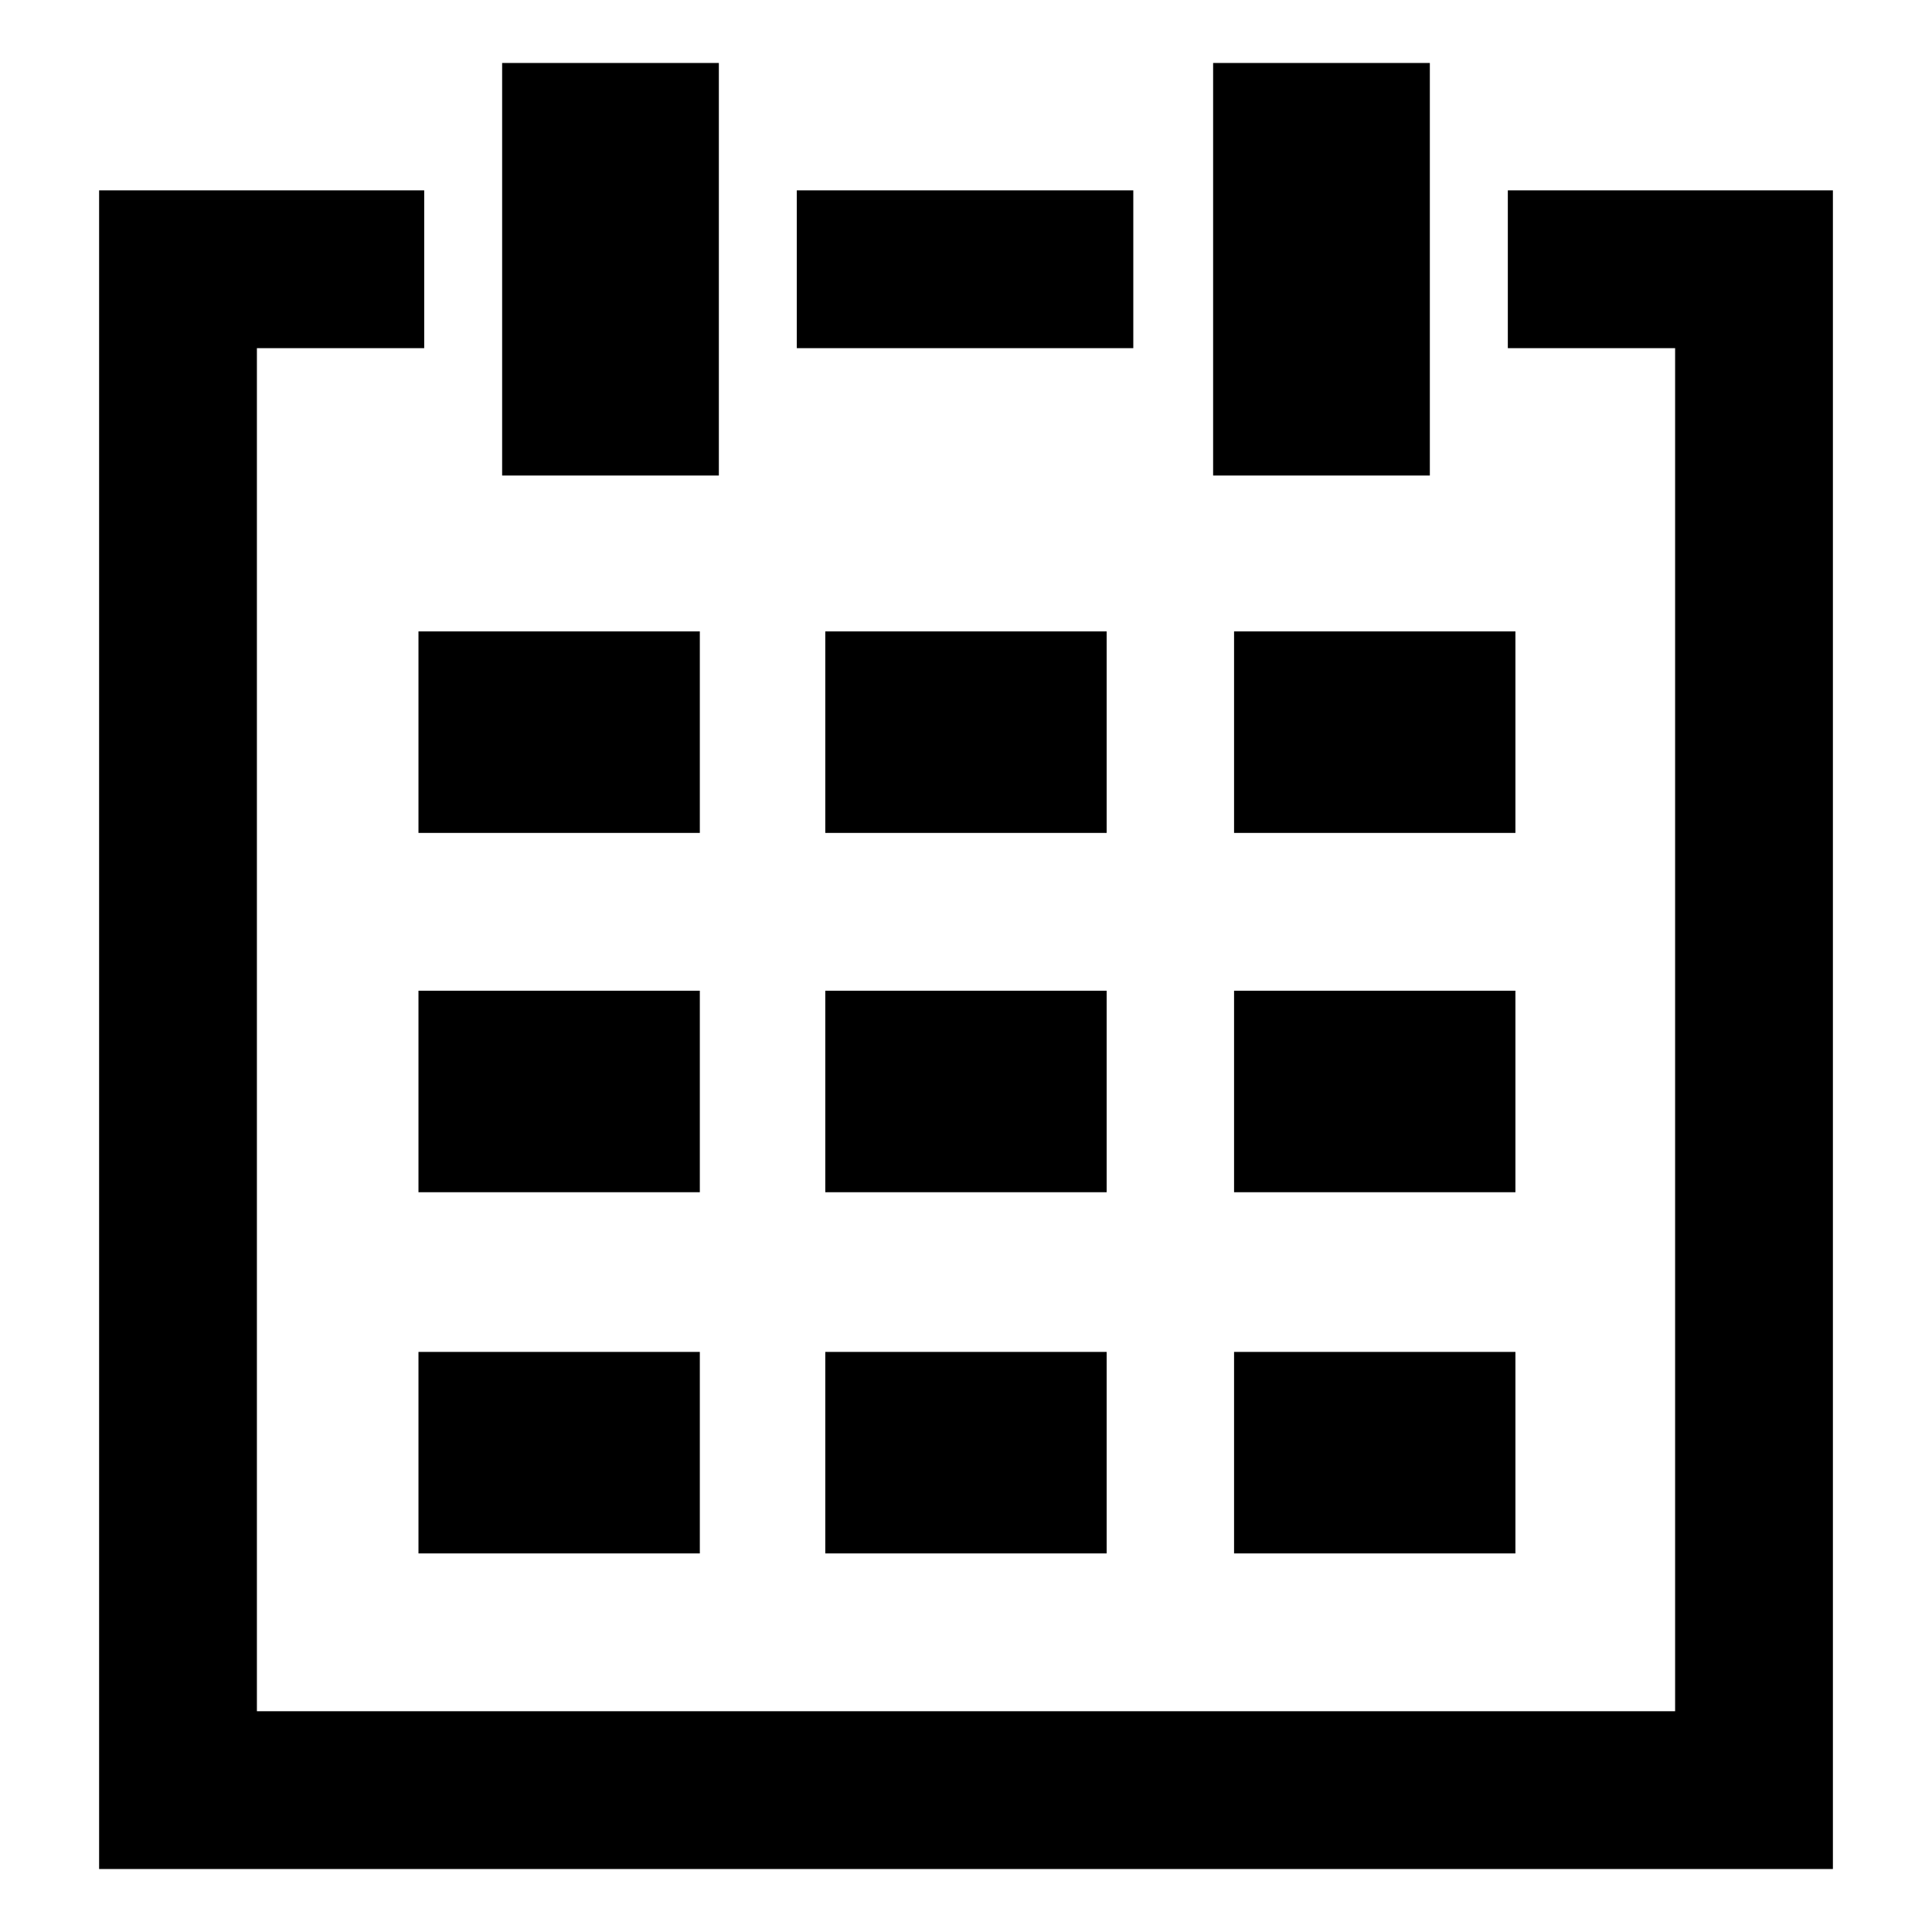
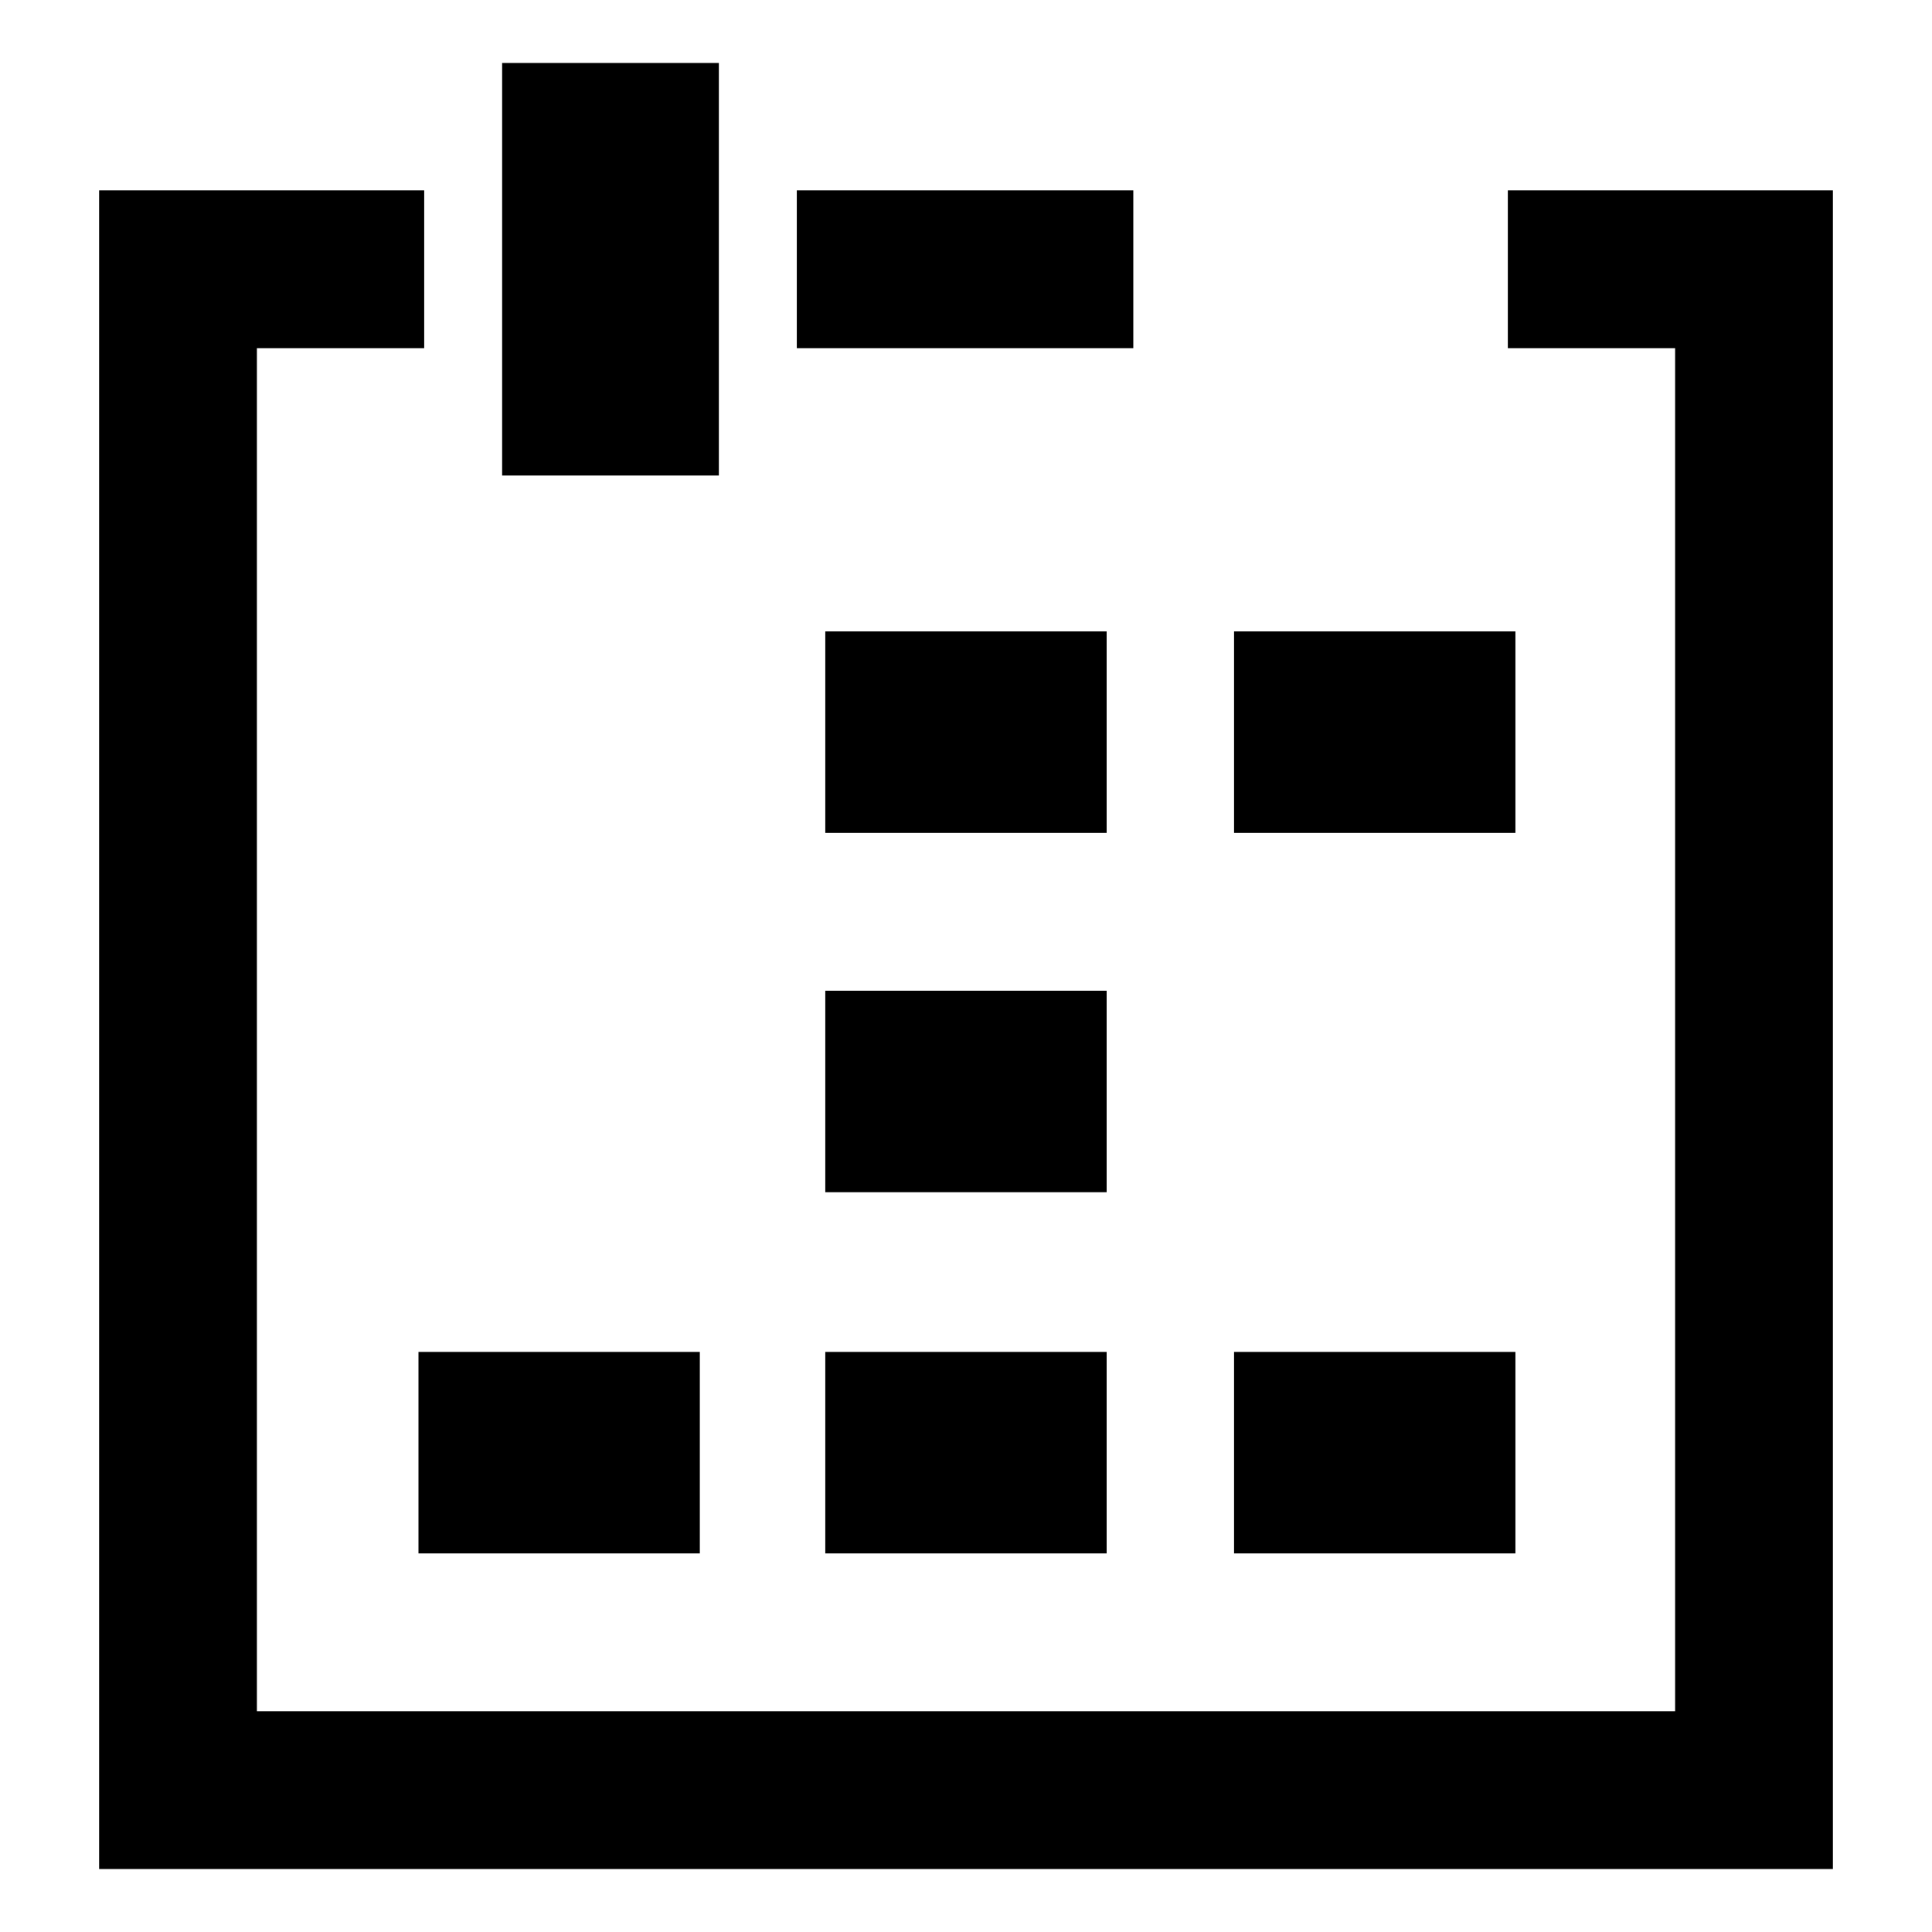
<svg xmlns="http://www.w3.org/2000/svg" fill="#000000" width="800px" height="800px" version="1.1" viewBox="144 144 512 512">
  <g>
    <path d="m543.59 194.45v41.816h44.332v361.23h-375.84v-361.23h44.336v-41.816h-86.152v444.86h459.47v-444.86z" />
    <path d="m355.16 194.45h89.176v41.816h-89.176z" />
-     <path d="m254.9 406.55h74.562v53.402h-74.562z" />
    <path d="m362.71 406.55h74.562v53.402h-74.562z" />
-     <path d="m471.04 406.55h74.562v53.402h-74.562z" />
    <path d="m254.9 502.27h74.562v53.402h-74.562z" />
    <path d="m362.71 502.27h74.562v53.402h-74.562z" />
    <path d="m471.04 502.27h74.562v53.402h-74.562z" />
-     <path d="m254.9 311.33h74.562v53.402h-74.562z" />
    <path d="m362.71 311.33h74.562v53.402h-74.562z" />
    <path d="m471.04 311.33h74.562v53.402h-74.562z" />
    <path d="m277.07 160.69h57.434v109.33h-57.434z" />
-     <path d="m465.49 160.69h57.434v109.33h-57.434z" />
  </g>
</svg>